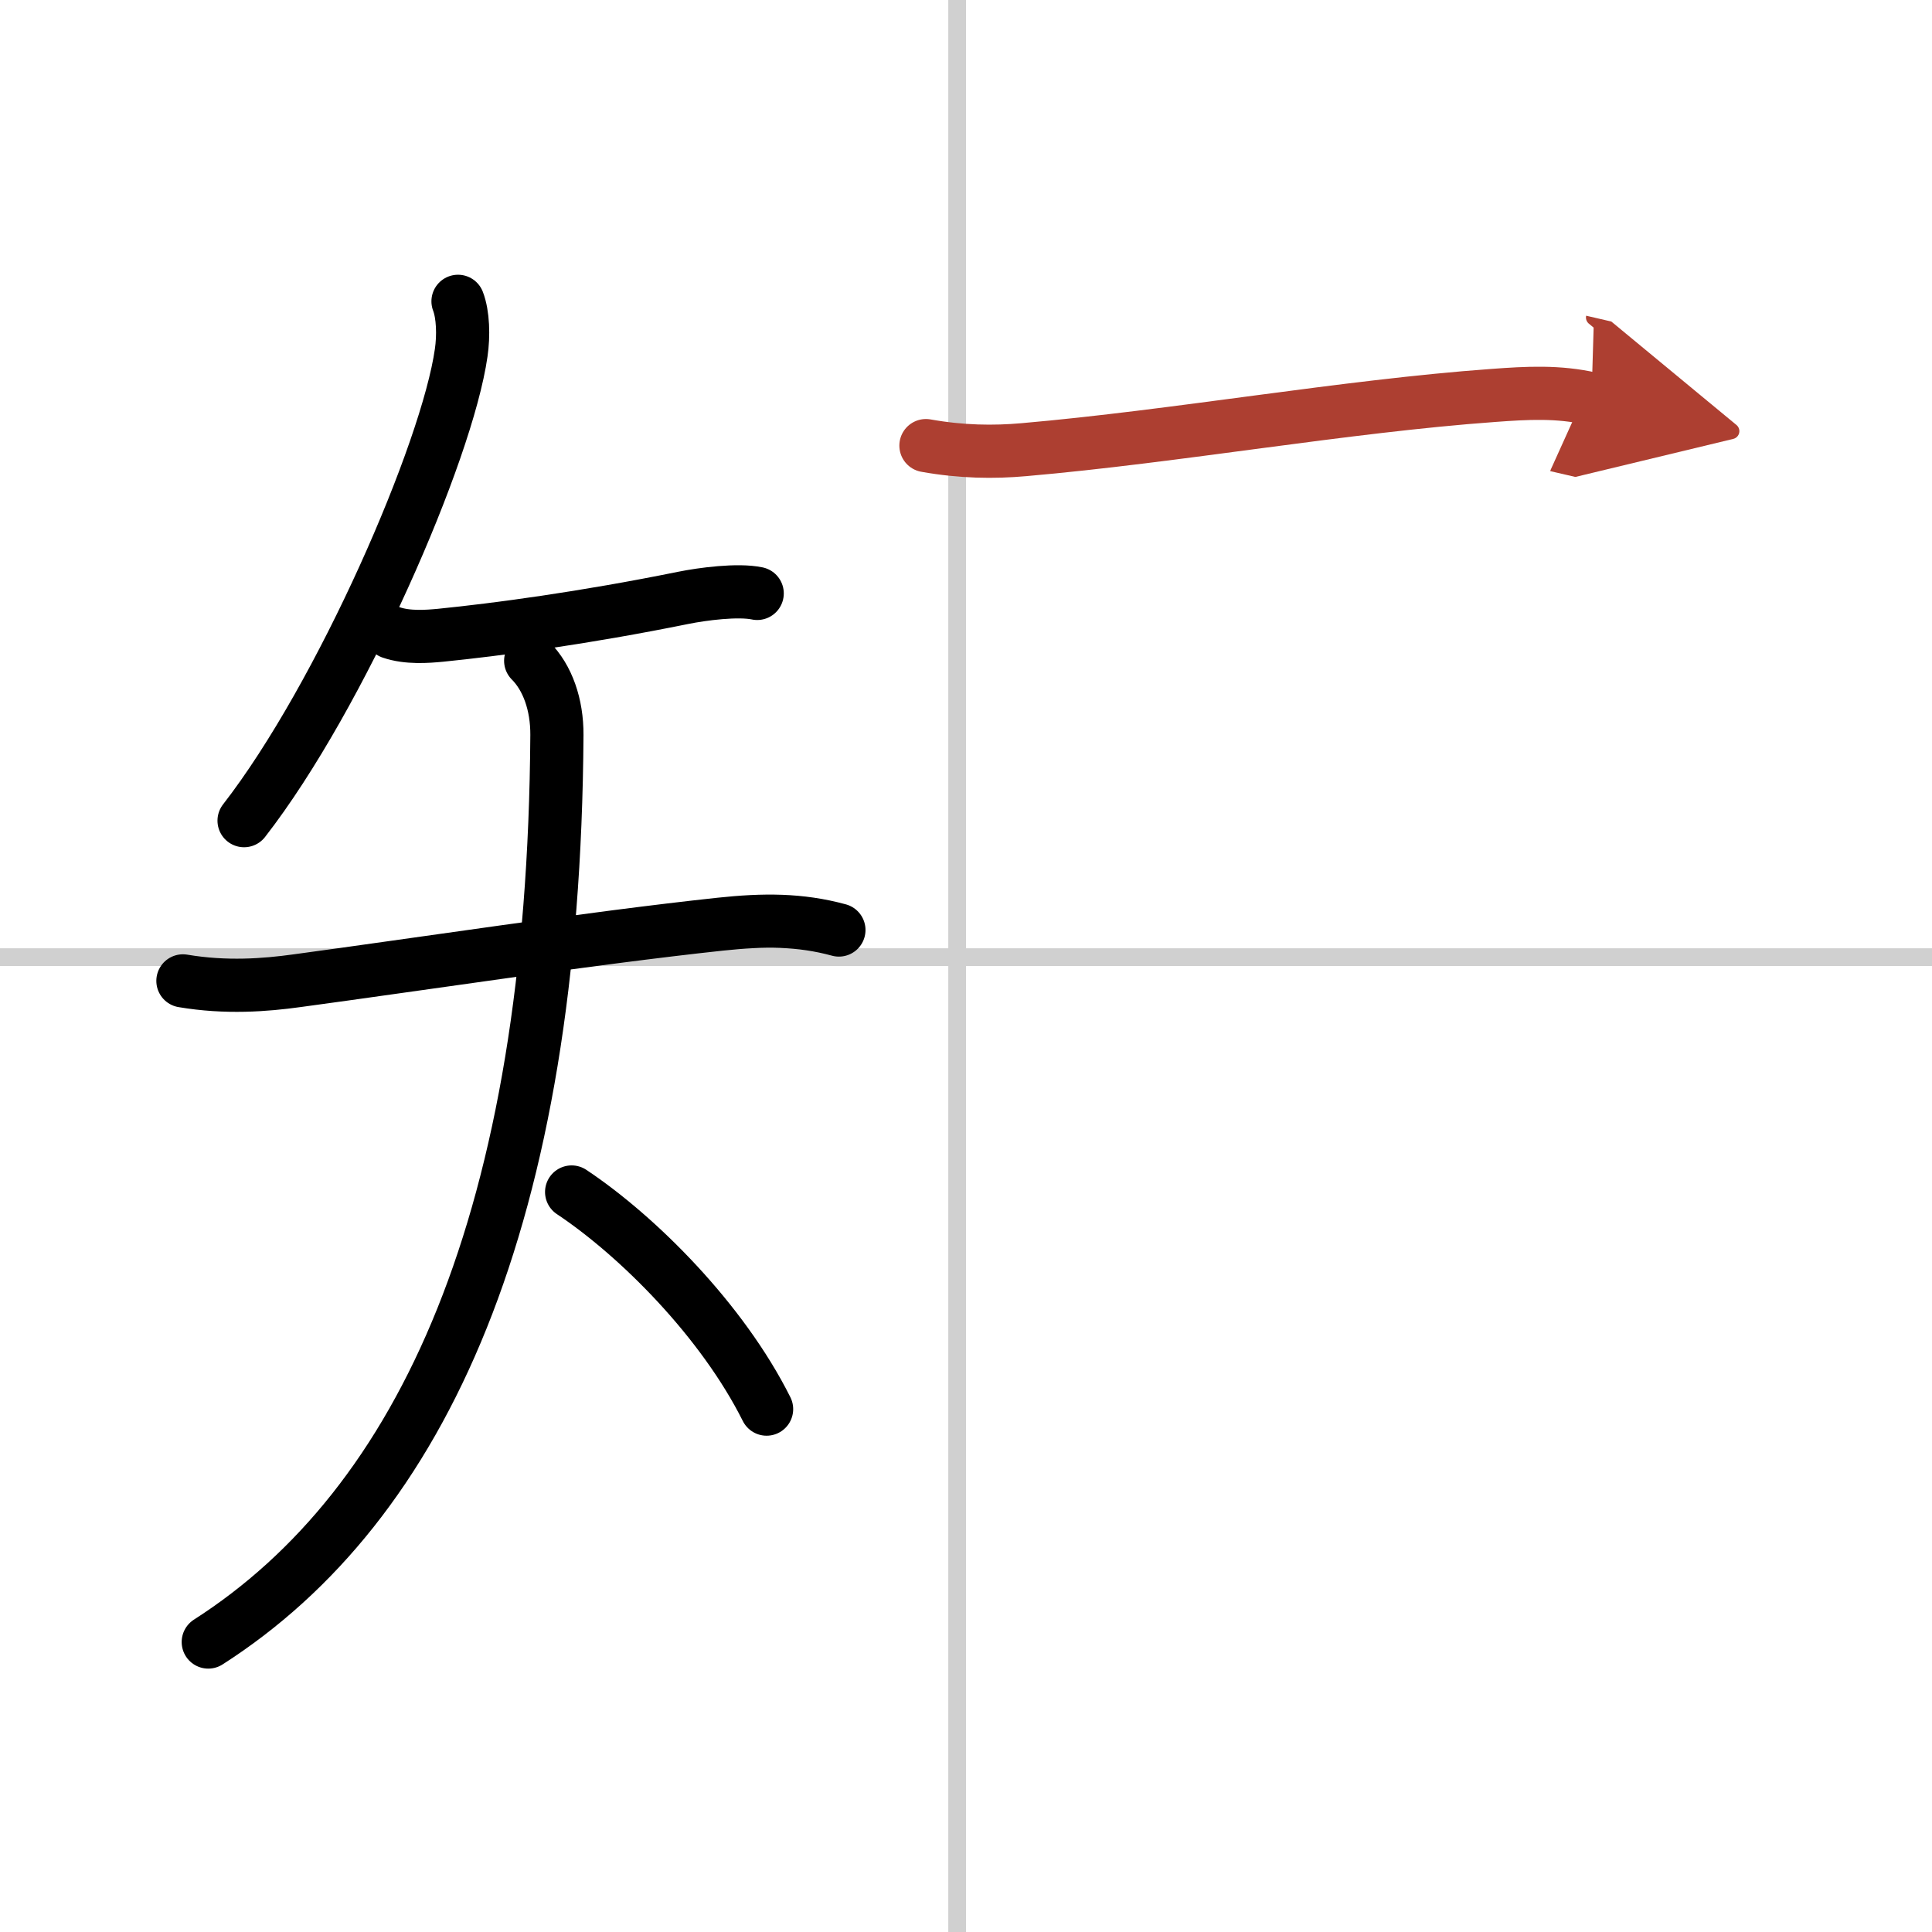
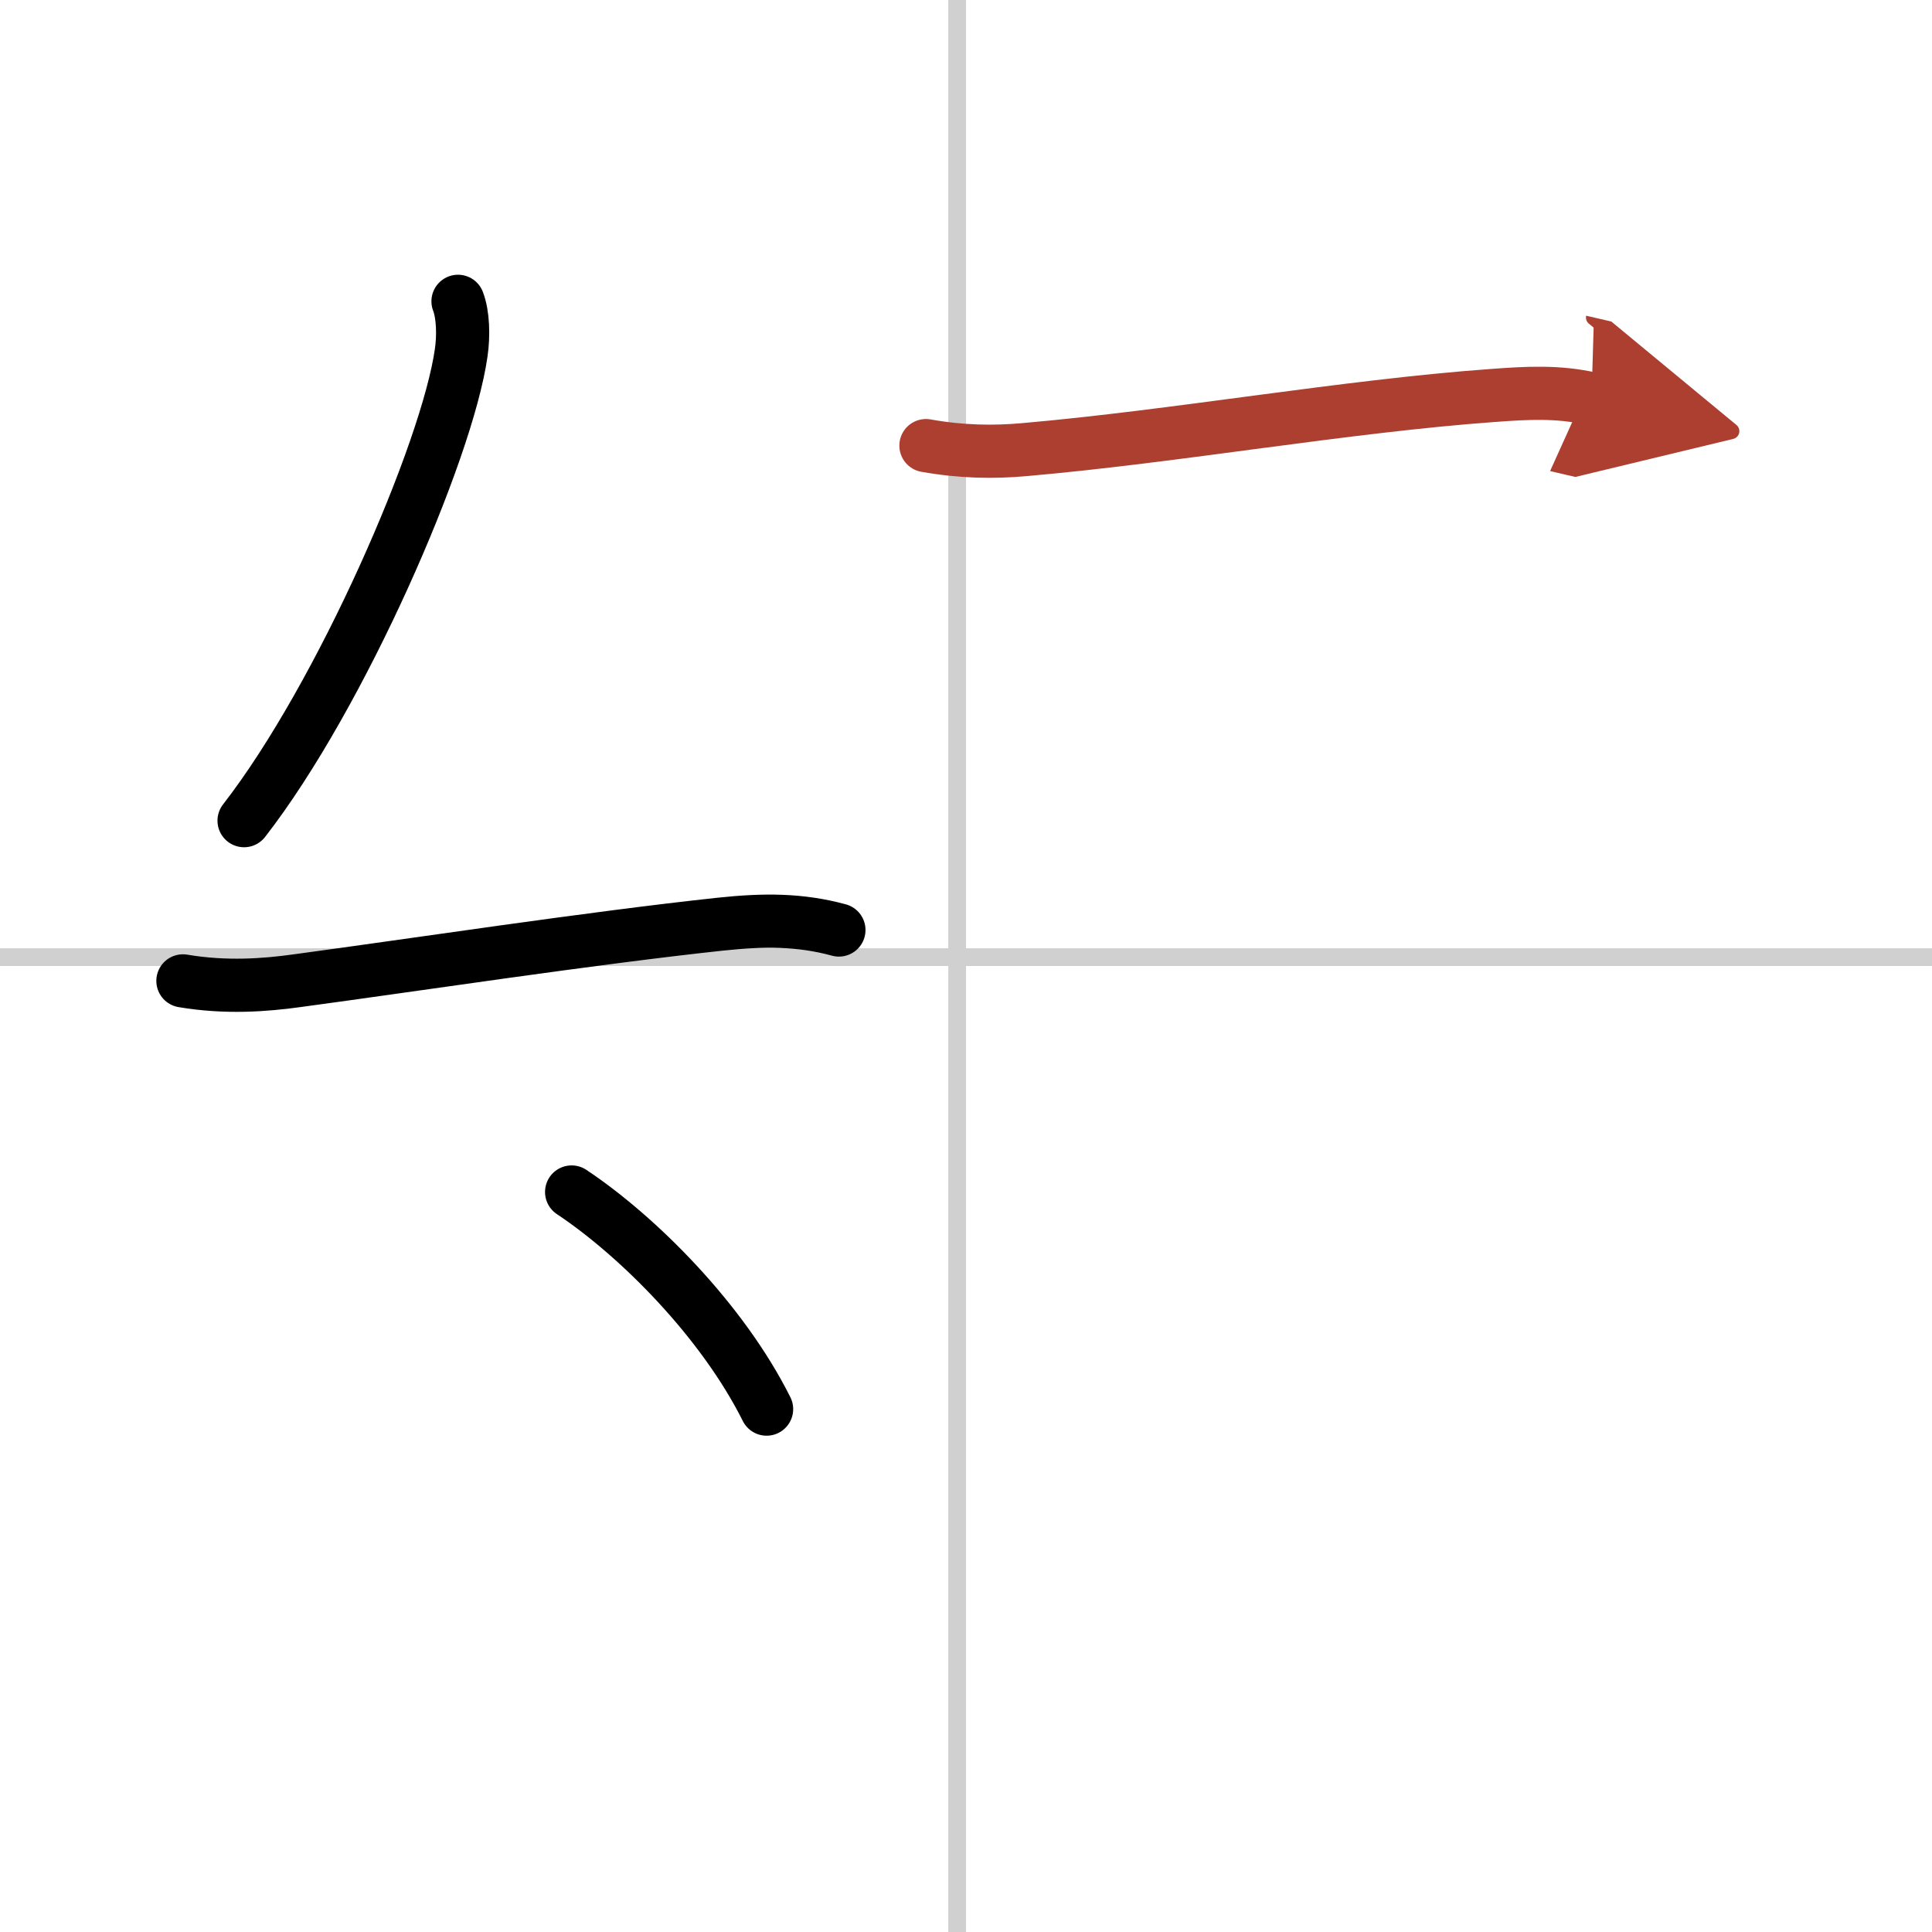
<svg xmlns="http://www.w3.org/2000/svg" width="400" height="400" viewBox="0 0 109 109">
  <defs>
    <marker id="a" markerWidth="4" orient="auto" refX="1" refY="5" viewBox="0 0 10 10">
      <polyline points="0 0 10 5 0 10 1 5" fill="#ad3f31" stroke="#ad3f31" />
    </marker>
  </defs>
  <g fill="none" stroke="#000" stroke-linecap="round" stroke-linejoin="round" stroke-width="3">
-     <rect width="100%" height="100%" fill="#fff" stroke="#fff" />
    <line x1="54" x2="54" y2="109" stroke="#d0d0d0" stroke-width="1" />
    <line x2="109" y1="54" y2="54" stroke="#d0d0d0" stroke-width="1" />
    <path d="m25.84 17c0.29 0.75 0.32 1.95 0.18 2.9-0.79 5.58-6.77 19.35-12.25 26.4" />
-     <path d="m22.07 35.68c0.93 0.32 2.05 0.23 2.79 0.16 3.18-0.32 8.07-0.97 13.69-2.11 1.09-0.22 3.08-0.48 4.17-0.25" />
    <path d="m10.32 55.34c2.43 0.41 4.64 0.24 6.44-0.01 6.54-0.88 16.6-2.41 23.88-3.19 2.44-0.26 4.49-0.27 6.69 0.33" />
-     <path d="m29.94 37.28c0.95 0.95 1.49 2.47 1.48 4.19-0.17 27.28-7.55 43.41-19.67 51.17" />
    <path d="m32.25 67.25c3.74 2.49 8.5 7.25 11 12.25" />
    <path d="m52.24 25.14c2.01 0.36 3.83 0.38 5.52 0.23 8.62-0.75 18.07-2.45 26.49-3.06 1.89-0.14 3.68-0.24 5.54 0.19" marker-end="url(#a)" stroke="#ad3f31" />
  </g>
</svg>